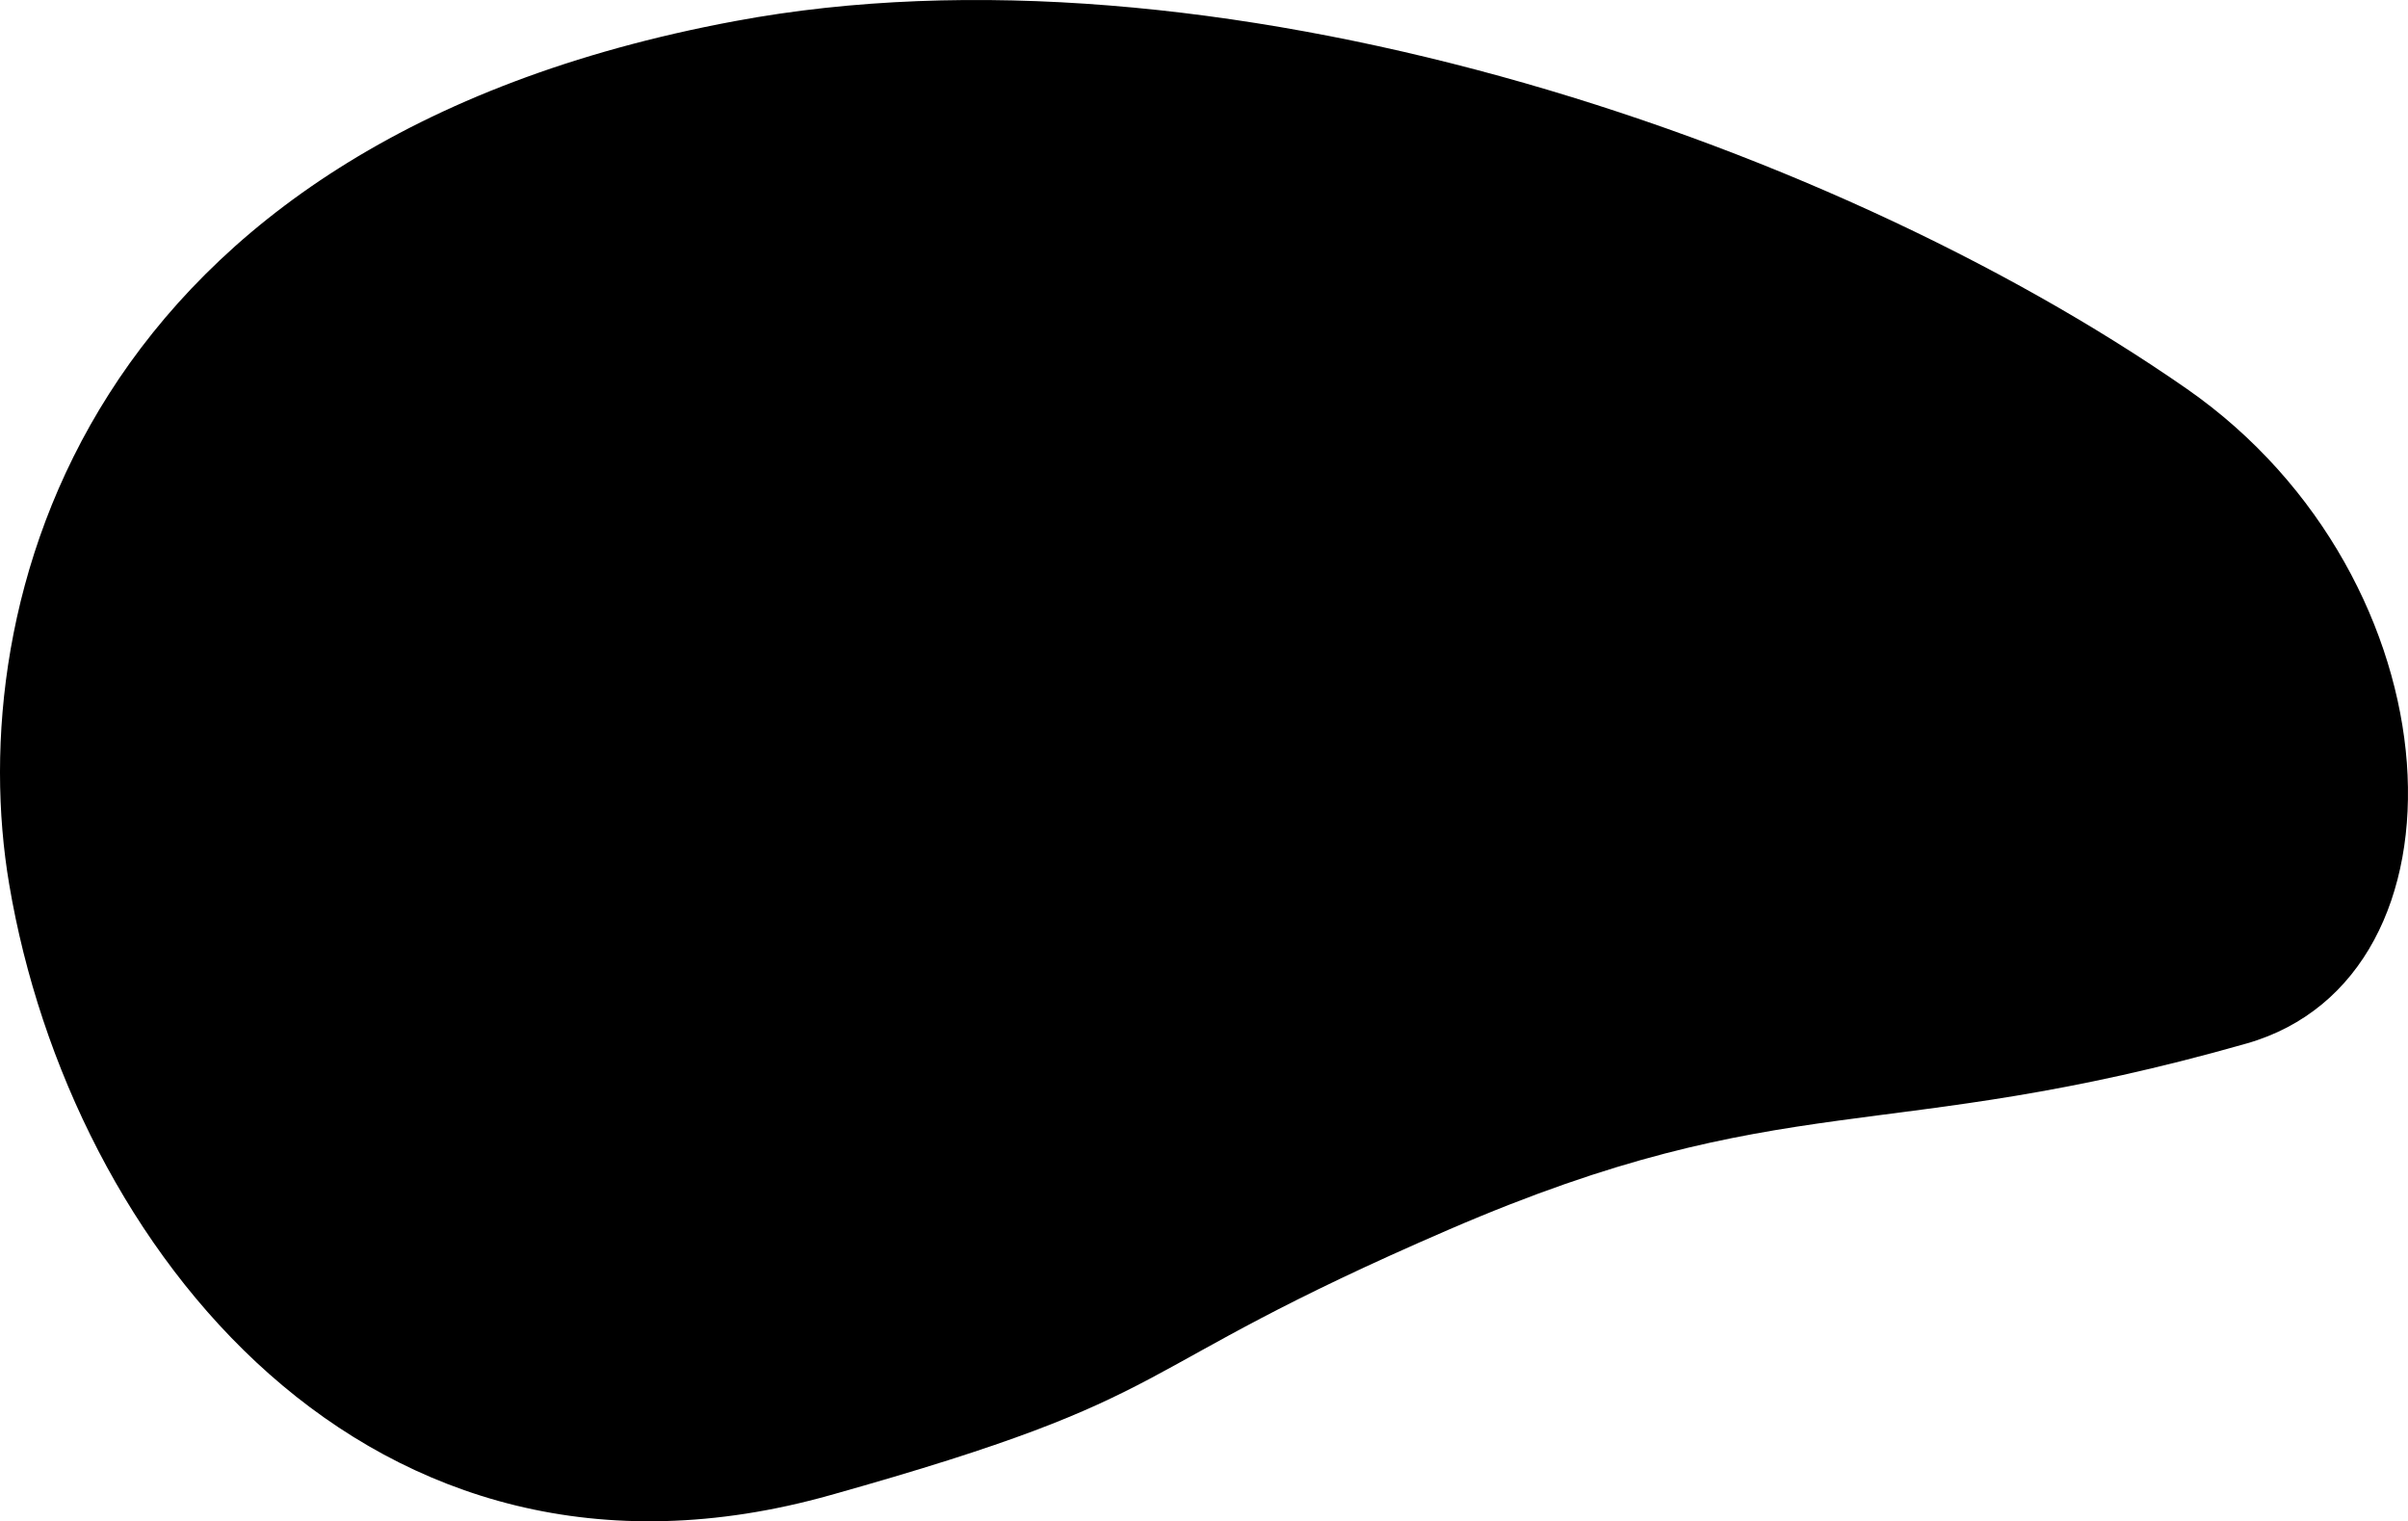
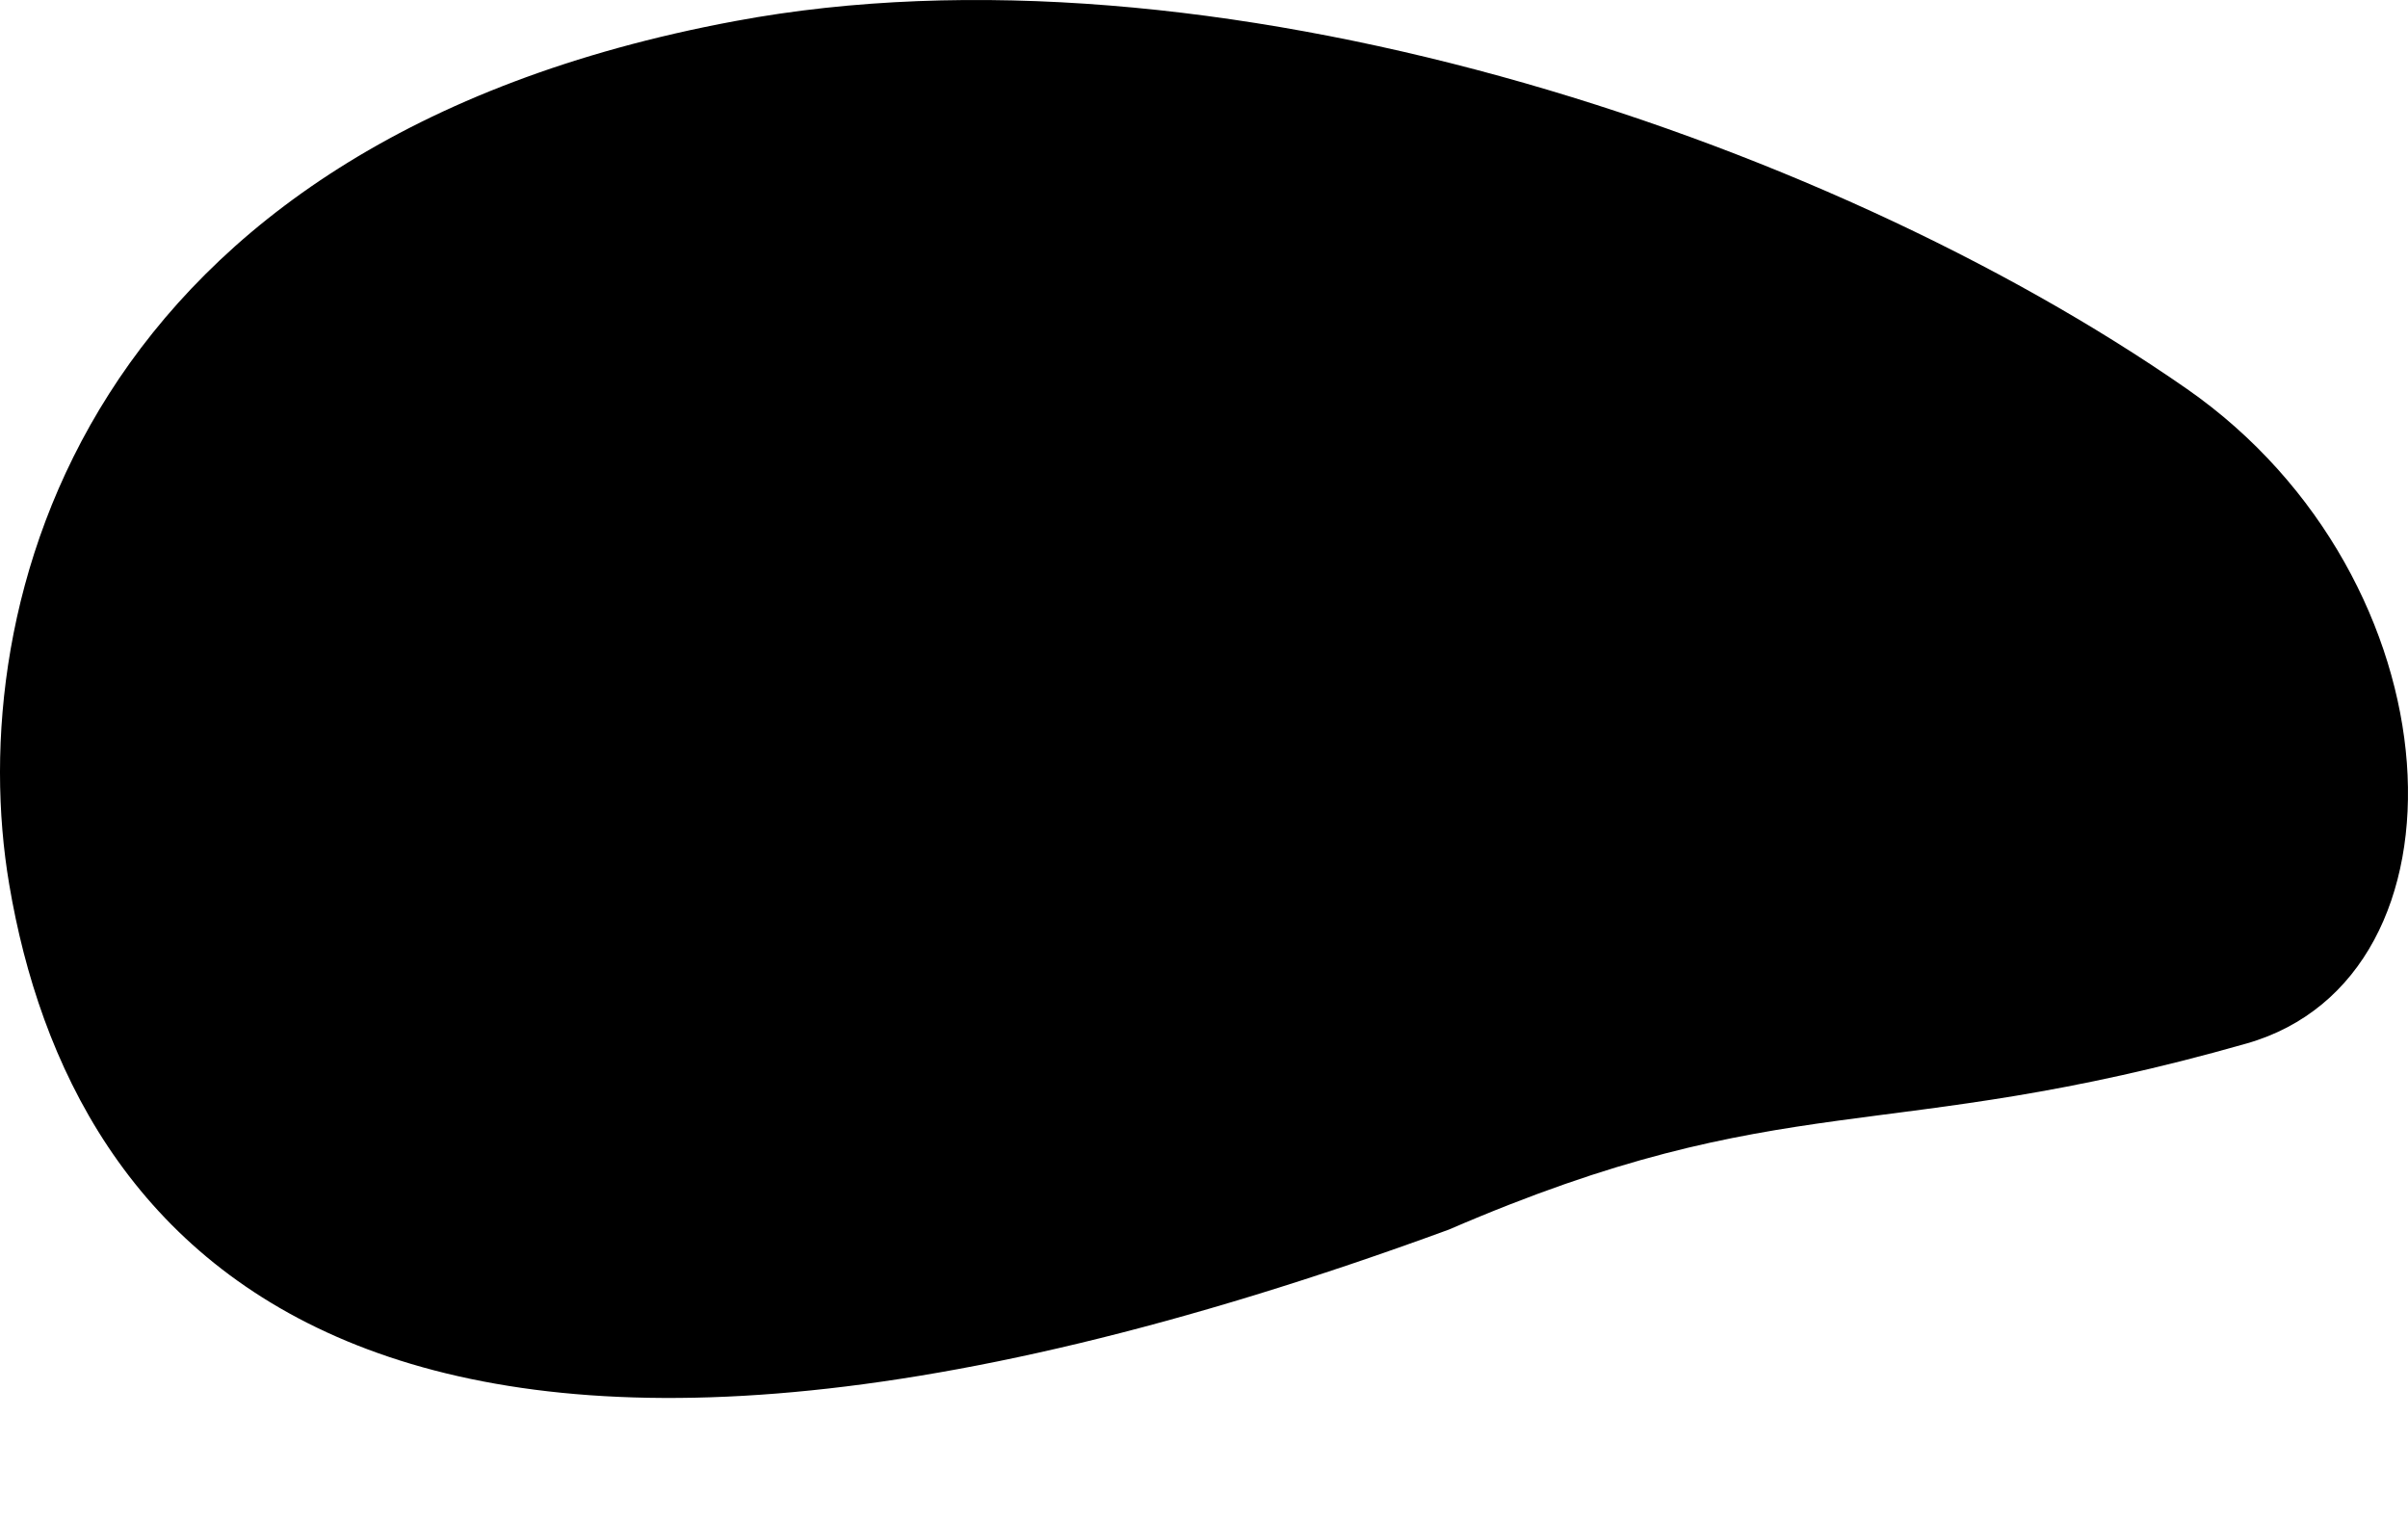
<svg xmlns="http://www.w3.org/2000/svg" width="372" height="235" viewBox="0 0 372 235" fill="none">
-   <path d="M1.425 136.629C-5.881 93.549 12.482 22.068 113.526 3.263C186.401 -10.361 281.1 20.629 337.824 60.063C380.126 89.519 383.106 150.93 347.053 161.196C290.892 177.188 276.015 167.401 223.81 189.948C171.605 212.496 184.767 215.113 128.332 230.944C56.899 251.093 10.847 192.47 1.425 136.629Z" fill="black" />
+   <path d="M1.425 136.629C-5.881 93.549 12.482 22.068 113.526 3.263C186.401 -10.361 281.1 20.629 337.824 60.063C380.126 89.519 383.106 150.93 347.053 161.196C290.892 177.188 276.015 167.401 223.81 189.948C56.899 251.093 10.847 192.47 1.425 136.629Z" fill="black" />
</svg>